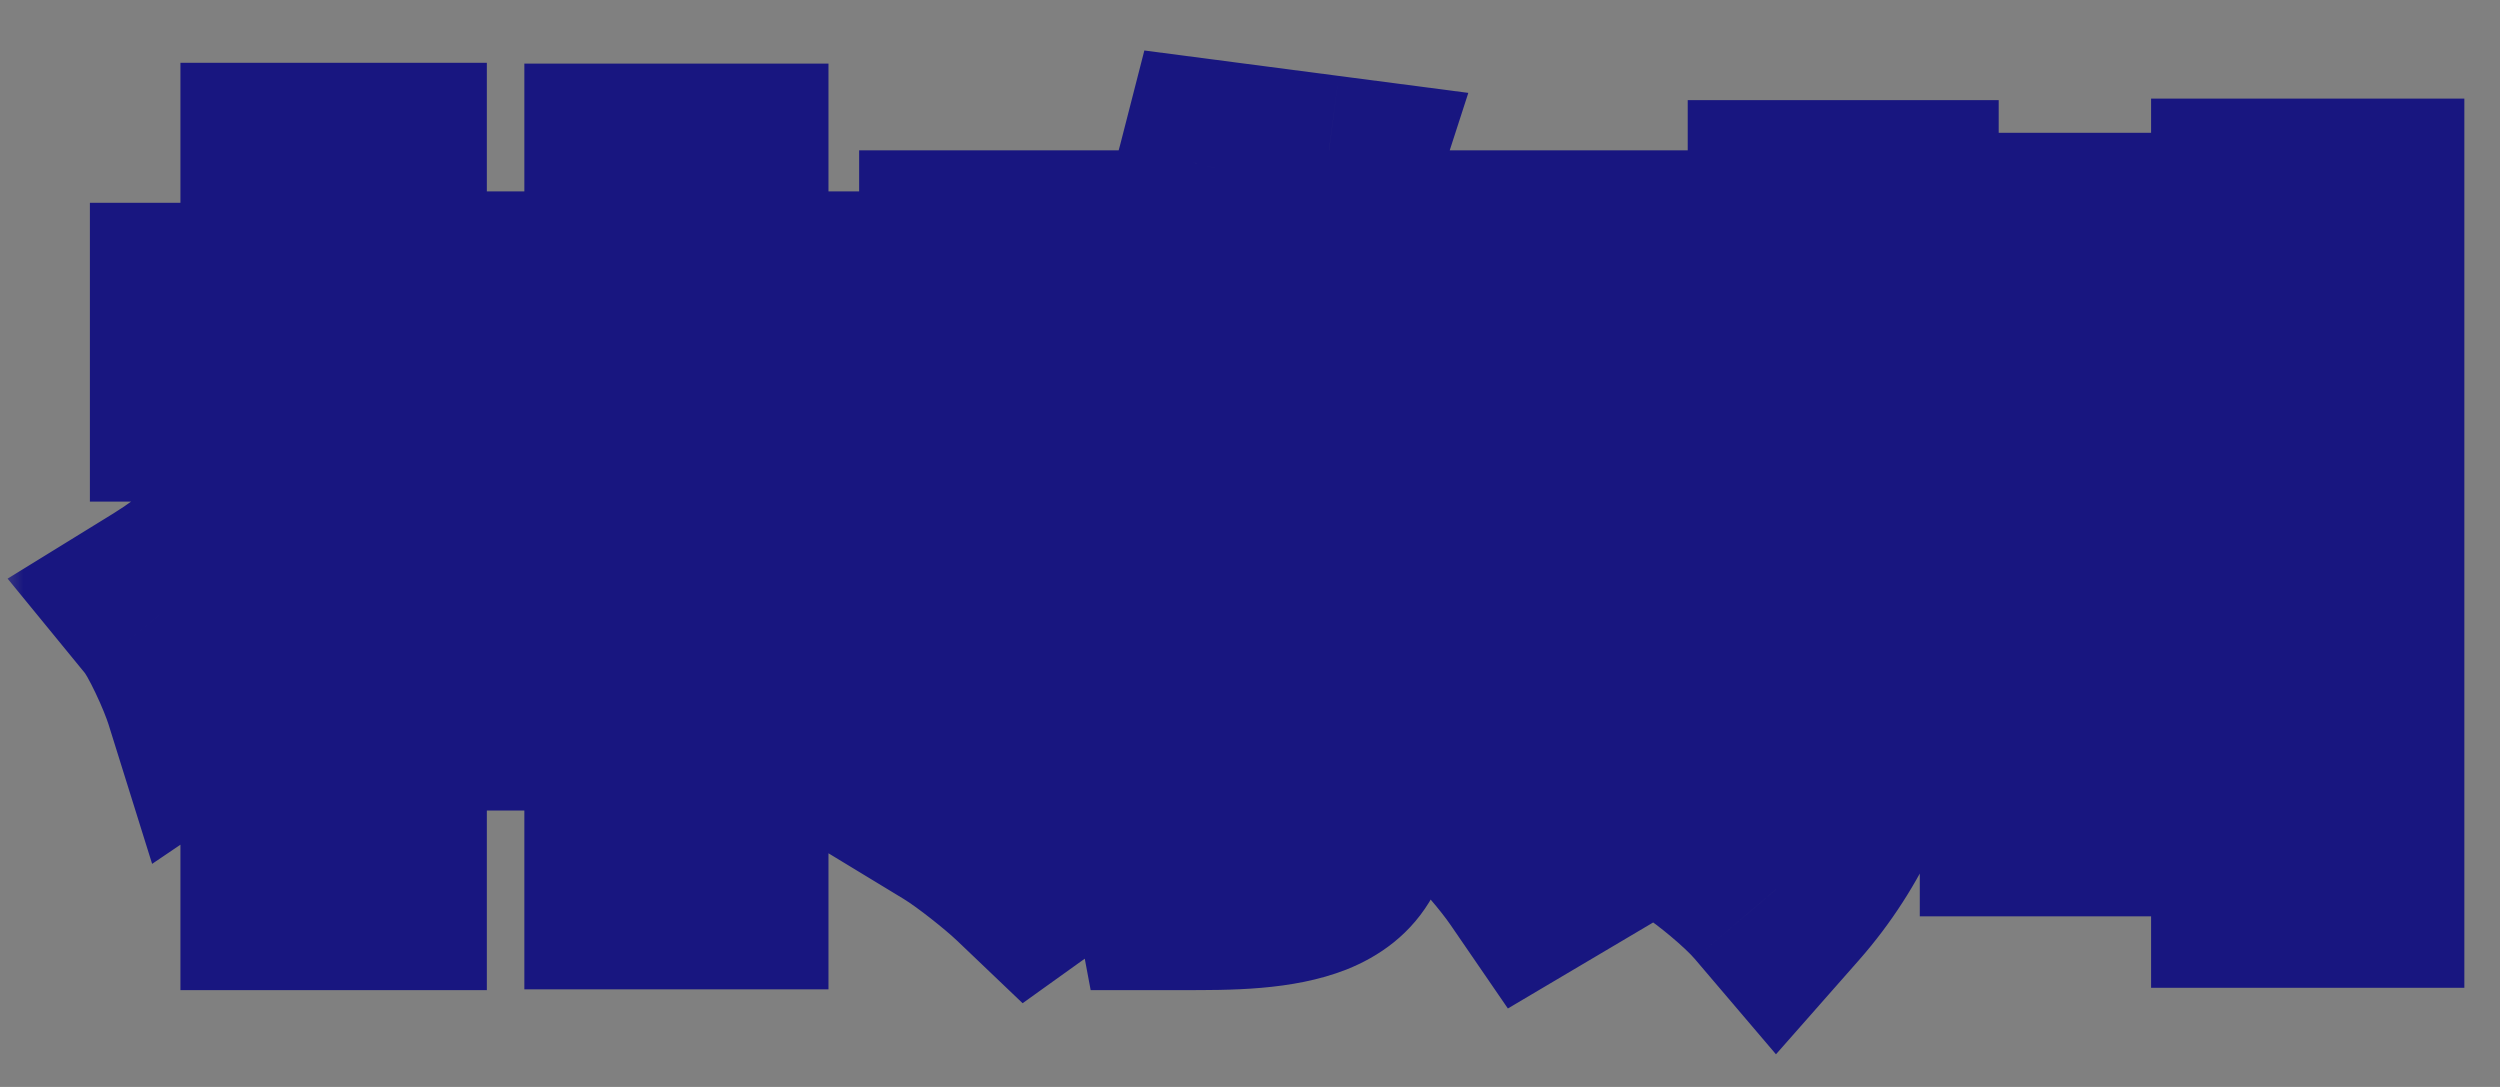
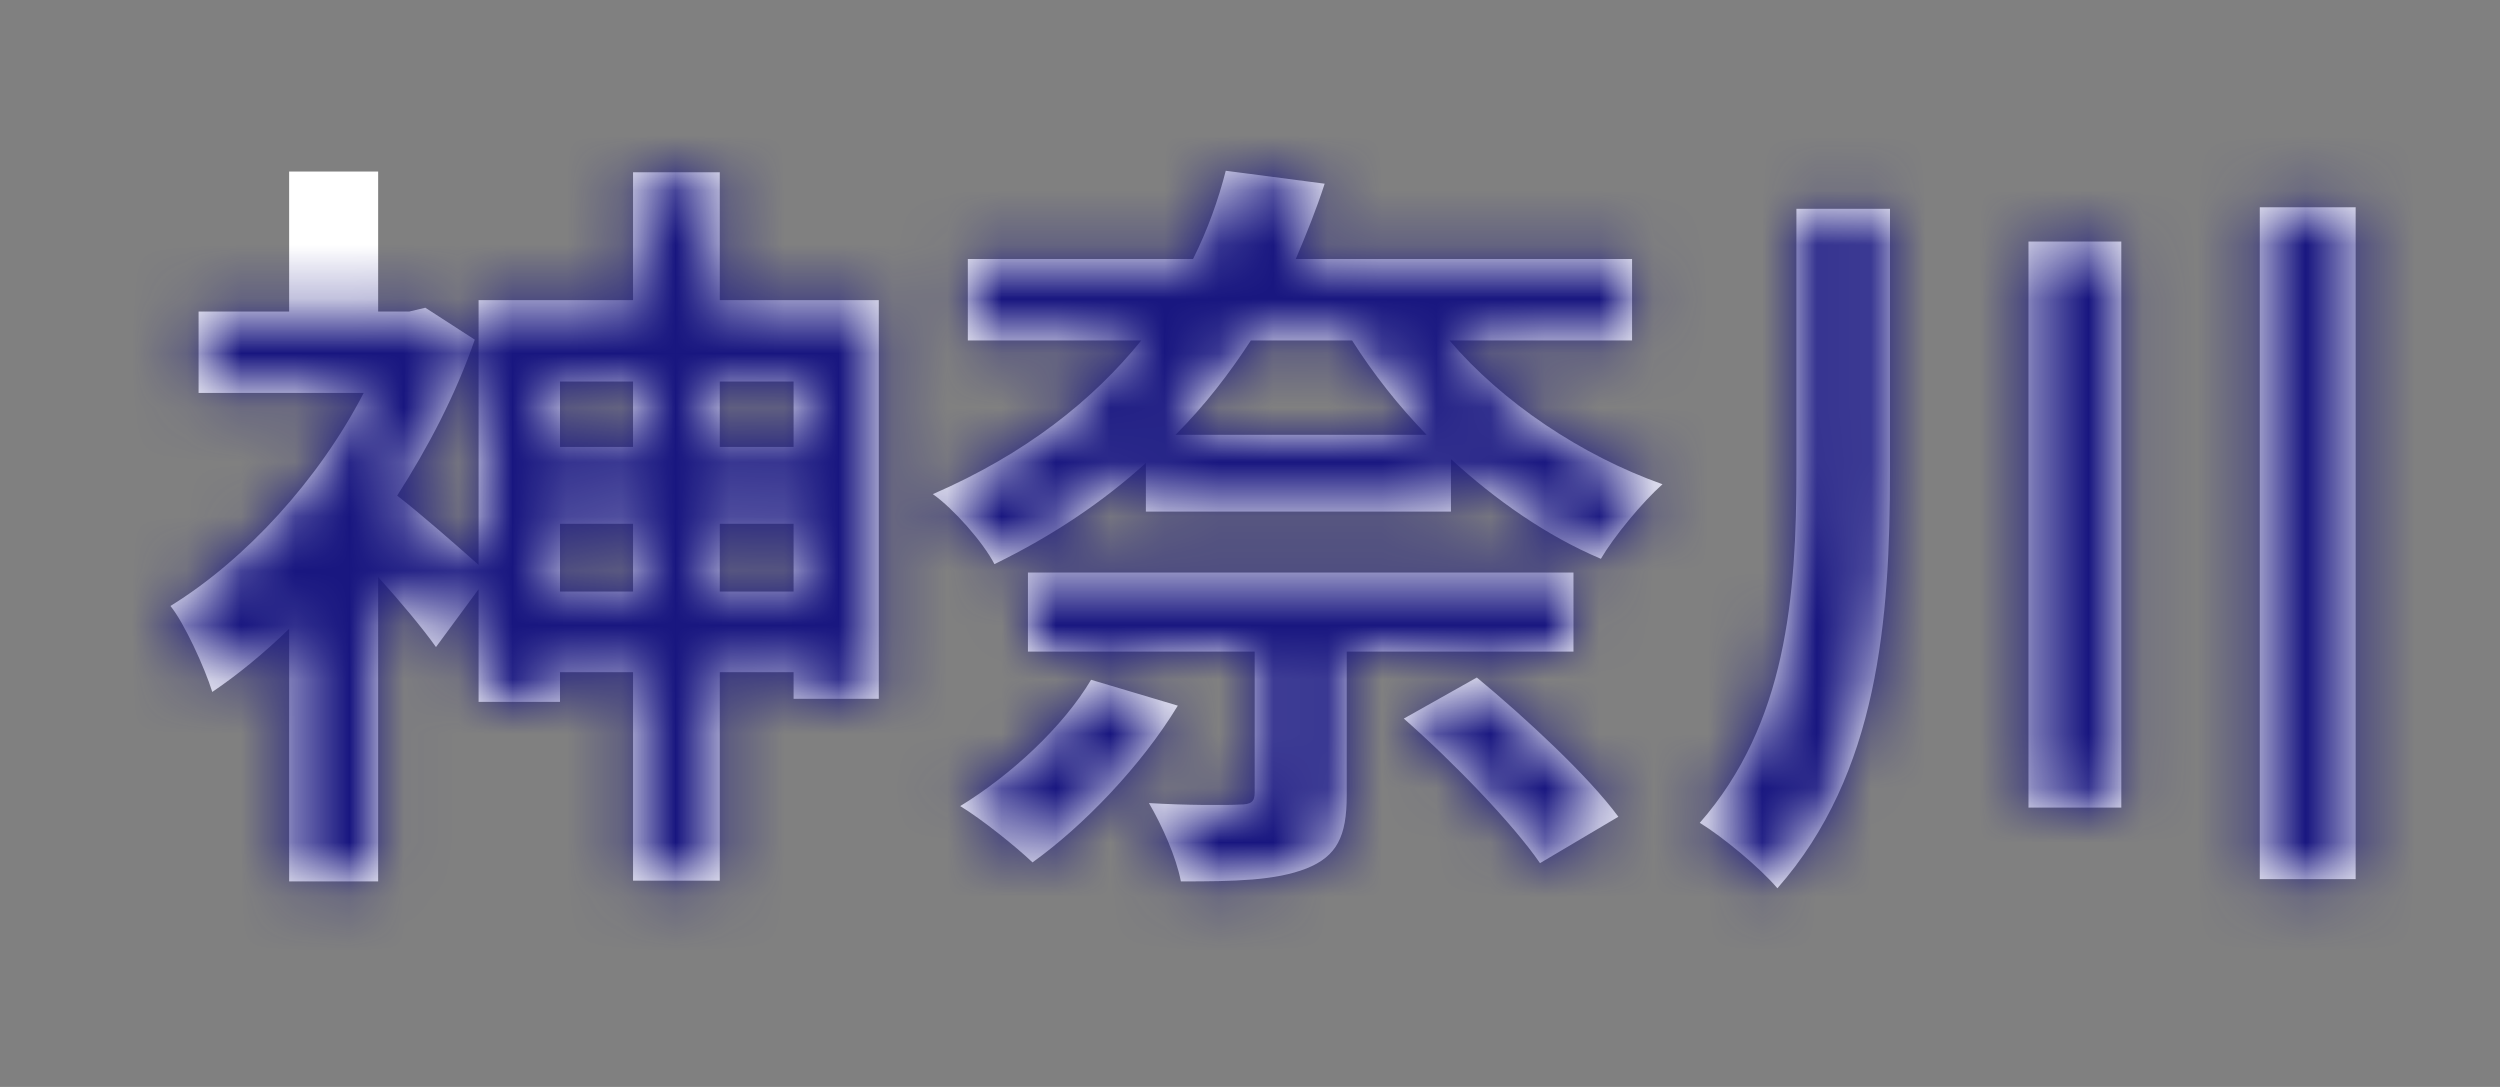
<svg xmlns="http://www.w3.org/2000/svg" width="46" height="20" viewBox="0 0 46 20" fill="none">
  <rect x="0" y="0" width="46" height="20" fill="#808080" stroke="none" />
  <mask id="path-1-outside-1_881_17447" maskUnits="userSpaceOnUse" x="-0.074" y="0" width="46" height="20" fill="black">
-     <rect fill="white" x="-0.074" width="46" height="20" />
-     <path d="M13.244 10.884H14.602V9.638H13.244V10.884ZM10.304 10.884H11.648V9.638H10.304V10.884ZM11.648 7.02H10.304V8.224H11.648V7.02ZM14.602 7.02H13.244V8.224H14.602V7.02ZM13.244 5.522H16.17V12.858H14.602V12.368H13.244V16.204H11.648V12.368H10.304V12.914H8.806V10.842L8.022 11.906C7.784 11.57 7.364 11.066 6.958 10.618V16.218H5.32V11.57C4.858 12.018 4.382 12.41 3.906 12.732C3.766 12.284 3.388 11.458 3.136 11.15C4.522 10.296 5.866 8.826 6.692 7.23H3.654V5.732H5.32V3.156H6.958V5.732H7.532L7.826 5.662L8.736 6.25C8.386 7.258 7.882 8.224 7.308 9.12C7.728 9.442 8.428 10.058 8.806 10.394V5.522H11.648V3.17H13.244V5.522ZM20.076 12.508L21.672 12.984C21 14.09 19.936 15.196 18.998 15.868C18.69 15.574 18.06 15.07 17.668 14.832C18.606 14.258 19.558 13.376 20.076 12.508ZM28.952 11.99H24.78V14.636C24.78 15.392 24.598 15.756 24.038 15.98C23.464 16.204 22.722 16.218 21.728 16.218C21.644 15.77 21.378 15.182 21.14 14.776C21.798 14.818 22.596 14.818 22.806 14.804C23.03 14.804 23.086 14.748 23.086 14.58V11.99H18.914V10.534H28.952V11.99ZM25.83 13.222L27.174 12.466C28.07 13.208 29.232 14.286 29.778 15.028L28.336 15.882C27.846 15.168 26.74 14.02 25.83 13.222ZM24.878 6.264H23.016C22.624 6.866 22.176 7.454 21.63 8H26.25C25.732 7.468 25.27 6.88 24.878 6.264ZM30.03 6.264H26.67C27.636 7.398 29.092 8.378 30.59 8.91C30.212 9.246 29.694 9.876 29.456 10.282C28.462 9.862 27.524 9.204 26.698 8.448V9.414H21.084V8.518C20.314 9.218 19.39 9.848 18.298 10.38C18.088 9.974 17.542 9.358 17.164 9.092C18.872 8.35 20.104 7.37 21 6.264H17.808V4.766H21.952C22.218 4.234 22.414 3.688 22.554 3.142L24.374 3.38C24.22 3.856 24.038 4.304 23.842 4.766H30.03V6.264ZM33.054 3.842H34.776V8.672C34.776 11.388 34.566 14.23 32.704 16.344C32.382 15.966 31.71 15.406 31.276 15.14C32.872 13.32 33.054 10.968 33.054 8.658V3.842ZM37.324 4.444H39.032V14.86H37.324V4.444ZM41.58 3.814H43.344V16.176H41.58V3.814Z" />
+     <path d="M13.244 10.884H14.602V9.638H13.244V10.884ZM10.304 10.884H11.648V9.638H10.304V10.884ZM11.648 7.02H10.304V8.224H11.648V7.02ZM14.602 7.02H13.244V8.224H14.602V7.02ZM13.244 5.522H16.17V12.858H14.602V12.368H13.244V16.204H11.648V12.368H10.304V12.914H8.806V10.842L8.022 11.906C7.784 11.57 7.364 11.066 6.958 10.618V16.218H5.32V11.57C4.858 12.018 4.382 12.41 3.906 12.732C3.766 12.284 3.388 11.458 3.136 11.15C4.522 10.296 5.866 8.826 6.692 7.23H3.654V5.732H5.32H6.958V5.732H7.532L7.826 5.662L8.736 6.25C8.386 7.258 7.882 8.224 7.308 9.12C7.728 9.442 8.428 10.058 8.806 10.394V5.522H11.648V3.17H13.244V5.522ZM20.076 12.508L21.672 12.984C21 14.09 19.936 15.196 18.998 15.868C18.69 15.574 18.06 15.07 17.668 14.832C18.606 14.258 19.558 13.376 20.076 12.508ZM28.952 11.99H24.78V14.636C24.78 15.392 24.598 15.756 24.038 15.98C23.464 16.204 22.722 16.218 21.728 16.218C21.644 15.77 21.378 15.182 21.14 14.776C21.798 14.818 22.596 14.818 22.806 14.804C23.03 14.804 23.086 14.748 23.086 14.58V11.99H18.914V10.534H28.952V11.99ZM25.83 13.222L27.174 12.466C28.07 13.208 29.232 14.286 29.778 15.028L28.336 15.882C27.846 15.168 26.74 14.02 25.83 13.222ZM24.878 6.264H23.016C22.624 6.866 22.176 7.454 21.63 8H26.25C25.732 7.468 25.27 6.88 24.878 6.264ZM30.03 6.264H26.67C27.636 7.398 29.092 8.378 30.59 8.91C30.212 9.246 29.694 9.876 29.456 10.282C28.462 9.862 27.524 9.204 26.698 8.448V9.414H21.084V8.518C20.314 9.218 19.39 9.848 18.298 10.38C18.088 9.974 17.542 9.358 17.164 9.092C18.872 8.35 20.104 7.37 21 6.264H17.808V4.766H21.952C22.218 4.234 22.414 3.688 22.554 3.142L24.374 3.38C24.22 3.856 24.038 4.304 23.842 4.766H30.03V6.264ZM33.054 3.842H34.776V8.672C34.776 11.388 34.566 14.23 32.704 16.344C32.382 15.966 31.71 15.406 31.276 15.14C32.872 13.32 33.054 10.968 33.054 8.658V3.842ZM37.324 4.444H39.032V14.86H37.324V4.444ZM41.58 3.814H43.344V16.176H41.58V3.814Z" />
  </mask>
  <path d="M13.244 10.884H14.602V9.638H13.244V10.884ZM10.304 10.884H11.648V9.638H10.304V10.884ZM11.648 7.02H10.304V8.224H11.648V7.02ZM14.602 7.02H13.244V8.224H14.602V7.02ZM13.244 5.522H16.17V12.858H14.602V12.368H13.244V16.204H11.648V12.368H10.304V12.914H8.806V10.842L8.022 11.906C7.784 11.57 7.364 11.066 6.958 10.618V16.218H5.32V11.57C4.858 12.018 4.382 12.41 3.906 12.732C3.766 12.284 3.388 11.458 3.136 11.15C4.522 10.296 5.866 8.826 6.692 7.23H3.654V5.732H5.32V3.156H6.958V5.732H7.532L7.826 5.662L8.736 6.25C8.386 7.258 7.882 8.224 7.308 9.12C7.728 9.442 8.428 10.058 8.806 10.394V5.522H11.648V3.17H13.244V5.522ZM20.076 12.508L21.672 12.984C21 14.09 19.936 15.196 18.998 15.868C18.69 15.574 18.06 15.07 17.668 14.832C18.606 14.258 19.558 13.376 20.076 12.508ZM28.952 11.99H24.78V14.636C24.78 15.392 24.598 15.756 24.038 15.98C23.464 16.204 22.722 16.218 21.728 16.218C21.644 15.77 21.378 15.182 21.14 14.776C21.798 14.818 22.596 14.818 22.806 14.804C23.03 14.804 23.086 14.748 23.086 14.58V11.99H18.914V10.534H28.952V11.99ZM25.83 13.222L27.174 12.466C28.07 13.208 29.232 14.286 29.778 15.028L28.336 15.882C27.846 15.168 26.74 14.02 25.83 13.222ZM24.878 6.264H23.016C22.624 6.866 22.176 7.454 21.63 8H26.25C25.732 7.468 25.27 6.88 24.878 6.264ZM30.03 6.264H26.67C27.636 7.398 29.092 8.378 30.59 8.91C30.212 9.246 29.694 9.876 29.456 10.282C28.462 9.862 27.524 9.204 26.698 8.448V9.414H21.084V8.518C20.314 9.218 19.39 9.848 18.298 10.38C18.088 9.974 17.542 9.358 17.164 9.092C18.872 8.35 20.104 7.37 21 6.264H17.808V4.766H21.952C22.218 4.234 22.414 3.688 22.554 3.142L24.374 3.38C24.22 3.856 24.038 4.304 23.842 4.766H30.03V6.264ZM33.054 3.842H34.776V8.672C34.776 11.388 34.566 14.23 32.704 16.344C32.382 15.966 31.71 15.406 31.276 15.14C32.872 13.32 33.054 10.968 33.054 8.658V3.842ZM37.324 4.444H39.032V14.86H37.324V4.444ZM41.58 3.814H43.344V16.176H41.58V3.814Z" fill="white" />
  <path d="M13.244 10.884H11.244V12.884H13.244V10.884ZM14.602 10.884V12.884H16.602V10.884H14.602ZM14.602 9.638H16.602V7.638H14.602V9.638ZM13.244 9.638V7.638H11.244V9.638H13.244ZM10.304 10.884H8.304V12.884H10.304V10.884ZM11.648 10.884V12.884H13.648V10.884H11.648ZM11.648 9.638H13.648V7.638H11.648V9.638ZM10.304 9.638V7.638H8.304V9.638H10.304ZM11.648 7.02H13.648V5.02H11.648V7.02ZM10.304 7.02V5.02H8.304V7.02H10.304ZM10.304 8.224H8.304V10.224H10.304V8.224ZM11.648 8.224V10.224H13.648V8.224H11.648ZM14.602 7.02H16.602V5.02H14.602V7.02ZM13.244 7.02V5.02H11.244V7.02H13.244ZM13.244 8.224H11.244V10.224H13.244V8.224ZM14.602 8.224V10.224H16.602V8.224H14.602ZM13.244 5.522H11.244V7.522H13.244V5.522ZM16.17 5.522H18.17V3.522H16.17V5.522ZM16.17 12.858V14.858H18.17V12.858H16.17ZM14.602 12.858H12.602V14.858H14.602V12.858ZM14.602 12.368H16.602V10.368H14.602V12.368ZM13.244 12.368V10.368H11.244V12.368H13.244ZM13.244 16.204V18.204H15.244V16.204H13.244ZM11.648 16.204H9.648V18.204H11.648V16.204ZM11.648 12.368H13.648V10.368H11.648V12.368ZM10.304 12.368V10.368H8.304V12.368H10.304ZM10.304 12.914V14.914H12.304V12.914H10.304ZM8.806 12.914H6.806V14.914H8.806V12.914ZM8.806 10.842H10.806V4.756L7.196 9.656L8.806 10.842ZM8.022 11.906L6.39 13.062L7.99 15.321L9.632 13.092L8.022 11.906ZM6.958 10.618L8.44 9.275L4.958 5.433V10.618H6.958ZM6.958 16.218V18.218H8.958V16.218H6.958ZM5.32 16.218H3.32V18.218H5.32V16.218ZM5.32 11.57H7.32V6.845L3.927 10.134L5.32 11.57ZM3.906 12.732L1.997 13.329L2.799 15.895L5.026 14.389L3.906 12.732ZM3.136 11.15L2.087 9.447L0.14 10.647L1.588 12.416L3.136 11.15ZM6.692 7.23L8.468 8.149L9.979 5.23H6.692V7.23ZM3.654 7.23H1.654V9.23H3.654V7.23ZM3.654 5.732V3.732H1.654V5.732H3.654ZM5.32 5.732V7.732H7.32V5.732H5.32ZM5.32 3.156V1.156H3.32V3.156H5.32ZM6.958 3.156H8.958V1.156H6.958V3.156ZM6.958 5.732H4.958V7.732H6.958V5.732ZM7.532 5.732V7.732H7.767L7.995 7.678L7.532 5.732ZM7.826 5.662L8.911 3.982L8.194 3.519L7.363 3.716L7.826 5.662ZM8.736 6.25L10.625 6.906L11.14 5.422L9.821 4.57L8.736 6.25ZM7.308 9.12L5.624 8.041L4.632 9.589L6.091 10.707L7.308 9.12ZM8.806 10.394L7.477 11.889L10.806 14.848V10.394H8.806ZM8.806 5.522V3.522H6.806V5.522H8.806ZM11.648 5.522V7.522H13.648V5.522H11.648ZM11.648 3.17V1.17H9.648V3.17H11.648ZM13.244 3.17H15.244V1.17H13.244V3.17ZM13.244 12.884H14.602V8.884H13.244V12.884ZM16.602 10.884V9.638H12.602V10.884H16.602ZM14.602 7.638H13.244V11.638H14.602V7.638ZM11.244 9.638V10.884H15.244V9.638H11.244ZM10.304 12.884H11.648V8.884H10.304V12.884ZM13.648 10.884V9.638H9.648V10.884H13.648ZM11.648 7.638H10.304V11.638H11.648V7.638ZM8.304 9.638V10.884H12.304V9.638H8.304ZM11.648 5.02H10.304V9.02H11.648V5.02ZM8.304 7.02V8.224H12.304V7.02H8.304ZM10.304 10.224H11.648V6.224H10.304V10.224ZM13.648 8.224V7.02H9.648V8.224H13.648ZM14.602 5.02H13.244V9.02H14.602V5.02ZM11.244 7.02V8.224H15.244V7.02H11.244ZM13.244 10.224H14.602V6.224H13.244V10.224ZM16.602 8.224V7.02H12.602V8.224H16.602ZM13.244 7.522H16.17V3.522H13.244V7.522ZM14.17 5.522V12.858H18.17V5.522H14.17ZM16.17 10.858H14.602V14.858H16.17V10.858ZM16.602 12.858V12.368H12.602V12.858H16.602ZM14.602 10.368H13.244V14.368H14.602V10.368ZM11.244 12.368V16.204H15.244V12.368H11.244ZM13.244 14.204H11.648V18.204H13.244V14.204ZM13.648 16.204V12.368H9.648V16.204H13.648ZM11.648 10.368H10.304V14.368H11.648V10.368ZM8.304 12.368V12.914H12.304V12.368H8.304ZM10.304 10.914H8.806V14.914H10.304V10.914ZM10.806 12.914V10.842H6.806V12.914H10.806ZM7.196 9.656L6.412 10.72L9.632 13.092L10.416 12.028L7.196 9.656ZM9.654 10.75C9.349 10.319 8.868 9.748 8.44 9.275L5.476 11.961C5.859 12.384 6.219 12.82 6.39 13.062L9.654 10.75ZM4.958 10.618V16.218H8.958V10.618H4.958ZM6.958 14.218H5.32V18.218H6.958V14.218ZM7.32 16.218V11.57H3.32V16.218H7.32ZM3.927 10.134C3.538 10.512 3.152 10.827 2.785 11.075L5.026 14.389C5.612 13.993 6.178 13.524 6.712 13.006L3.927 10.134ZM5.815 12.136C5.708 11.792 5.537 11.382 5.368 11.028C5.218 10.714 4.975 10.239 4.684 9.884L1.588 12.416C1.548 12.368 1.555 12.368 1.607 12.457C1.649 12.532 1.702 12.632 1.757 12.749C1.876 12.997 1.964 13.224 1.997 13.329L5.815 12.136ZM4.185 12.853C5.904 11.794 7.489 10.042 8.468 8.149L4.916 6.311C4.243 7.61 3.14 8.798 2.087 9.447L4.185 12.853ZM6.692 5.23H3.654V9.23H6.692V5.23ZM5.654 7.23V5.732H1.654V7.23H5.654ZM3.654 7.732H5.32V3.732H3.654V7.732ZM7.32 5.732V3.156H3.32V5.732H7.32ZM5.32 5.156H6.958V1.156H5.32V5.156ZM4.958 3.156V5.732H8.958V3.156H4.958ZM6.958 7.732H7.532V3.732H6.958V7.732ZM7.995 7.678L8.289 7.608L7.363 3.716L7.069 3.786L7.995 7.678ZM6.74 7.342L7.65 7.93L9.821 4.57L8.911 3.982L6.74 7.342ZM6.846 5.594C6.56 6.419 6.135 7.243 5.624 8.041L8.992 10.199C9.628 9.205 10.211 8.097 10.625 6.906L6.846 5.594ZM6.091 10.707C6.442 10.976 7.085 11.54 7.477 11.889L10.134 8.899C9.771 8.576 9.014 7.908 8.525 7.533L6.091 10.707ZM10.806 10.394V5.522H6.806V10.394H10.806ZM8.806 7.522H11.648V3.522H8.806V7.522ZM13.648 5.522V3.17H9.648V5.522H13.648ZM11.648 5.17H13.244V1.17H11.648V5.17ZM11.244 3.17V5.522H15.244V3.17H11.244ZM20.076 12.508L20.647 10.591L19.156 10.147L18.358 11.483L20.076 12.508ZM21.672 12.984L23.381 14.023L24.727 11.808L22.243 11.067L21.672 12.984ZM18.998 15.868L17.617 17.315L18.816 18.459L20.163 17.494L18.998 15.868ZM17.668 14.832L16.624 13.126L13.825 14.839L16.63 16.542L17.668 14.832ZM28.952 11.99V13.99H30.952V11.99H28.952ZM24.78 11.99V9.99H22.78V11.99H24.78ZM24.038 15.98L24.765 17.843L24.773 17.84L24.781 17.837L24.038 15.98ZM21.728 16.218L19.762 16.587L20.068 18.218H21.728V16.218ZM21.14 14.776L21.267 12.78L17.511 12.54L19.414 15.787L21.14 14.776ZM22.806 14.804V12.804H22.739L22.673 12.808L22.806 14.804ZM23.086 11.99H25.086V9.99H23.086V11.99ZM18.914 11.99H16.914V13.99H18.914V11.99ZM18.914 10.534V8.534H16.914V10.534H18.914ZM28.952 10.534H30.952V8.534H28.952V10.534ZM25.83 13.222L24.849 11.479L22.388 12.864L24.511 14.726L25.83 13.222ZM27.174 12.466L28.449 10.926L27.391 10.049L26.193 10.723L27.174 12.466ZM29.778 15.028L30.797 16.749L32.699 15.623L31.389 13.843L29.778 15.028ZM28.336 15.882L26.687 17.014L27.745 18.556L29.355 17.603L28.336 15.882ZM24.878 6.264L26.565 5.19L25.976 4.264H24.878V6.264ZM23.016 6.264V4.264H21.931L21.34 5.173L23.016 6.264ZM21.63 8L20.216 6.586L16.801 10H21.63V8ZM26.25 8V10H30.989L27.683 6.605L26.25 8ZM30.03 6.264V8.264H32.03V6.264H30.03ZM26.67 6.264V4.264H22.339L25.147 7.561L26.67 6.264ZM30.59 8.91L31.919 10.405L34.447 8.157L31.259 7.025L30.59 8.91ZM29.456 10.282L28.677 12.124L30.294 12.807L31.181 11.293L29.456 10.282ZM26.698 8.448L28.048 6.973L24.698 3.906V8.448H26.698ZM26.698 9.414V11.414H28.698V9.414H26.698ZM21.084 9.414H19.084V11.414H21.084V9.414ZM21.084 8.518H23.084V3.997L19.738 7.038L21.084 8.518ZM18.298 10.38L16.521 11.299L17.418 13.033L19.174 12.178L18.298 10.38ZM17.164 9.092L16.367 7.258L13.099 8.677L16.013 10.728L17.164 9.092ZM21 6.264L22.554 7.523L25.194 4.264H21V6.264ZM17.808 6.264H15.808V8.264H17.808V6.264ZM17.808 4.766V2.766H15.808V4.766H17.808ZM21.952 4.766V6.766H23.188L23.741 5.66L21.952 4.766ZM22.554 3.142L22.813 1.159L21.056 0.929L20.616 2.645L22.554 3.142ZM24.374 3.38L26.277 3.996L27.017 1.709L24.633 1.397L24.374 3.38ZM23.842 4.766L22.001 3.985L20.821 6.766H23.842V4.766ZM30.03 4.766H32.03V2.766H30.03V4.766ZM19.504 14.425L21.1 14.901L22.243 11.067L20.647 10.591L19.504 14.425ZM19.962 11.945C19.438 12.809 18.564 13.719 17.833 14.242L20.163 17.494C21.308 16.673 22.562 15.371 23.381 14.023L19.962 11.945ZM20.379 14.421C19.991 14.051 19.247 13.451 18.706 13.122L16.63 16.542C16.872 16.689 17.389 17.097 17.617 17.315L20.379 14.421ZM18.712 16.538C19.854 15.839 21.071 14.743 21.793 13.533L18.358 11.483C18.045 12.008 17.357 12.677 16.624 13.126L18.712 16.538ZM28.952 9.99H24.78V13.99H28.952V9.99ZM22.78 11.99V14.636H26.78V11.99H22.78ZM22.78 14.636C22.78 14.752 22.772 14.79 22.774 14.78C22.777 14.766 22.794 14.677 22.86 14.556C22.93 14.426 23.027 14.312 23.133 14.226C23.229 14.148 23.299 14.121 23.295 14.123L24.781 17.837C25.36 17.605 25.979 17.196 26.378 16.459C26.731 15.807 26.78 15.126 26.78 14.636H22.78ZM23.311 14.117C23.158 14.177 22.831 14.218 21.728 14.218V18.218C22.612 18.218 23.77 18.232 24.765 17.843L23.311 14.117ZM23.694 15.849C23.549 15.08 23.158 14.264 22.865 13.765L19.414 15.787C19.598 16.1 19.738 16.46 19.762 16.587L23.694 15.849ZM21.012 16.772C21.72 16.817 22.611 16.821 22.939 16.8L22.673 12.808C22.678 12.808 22.636 12.81 22.526 12.812C22.429 12.813 22.305 12.813 22.163 12.811C21.878 12.808 21.551 12.798 21.267 12.78L21.012 16.772ZM22.806 16.804C22.928 16.804 23.669 16.826 24.31 16.291C25.082 15.648 25.086 14.771 25.086 14.58H21.086C21.086 14.557 21.061 13.792 21.749 13.219C22.054 12.964 22.36 12.872 22.525 12.837C22.683 12.803 22.795 12.804 22.806 12.804V16.804ZM25.086 14.58V11.99H21.086V14.58H25.086ZM23.086 9.99H18.914V13.99H23.086V9.99ZM20.914 11.99V10.534H16.914V11.99H20.914ZM18.914 12.534H28.952V8.534H18.914V12.534ZM26.952 10.534V11.99H30.952V10.534H26.952ZM26.81 14.965L28.154 14.209L26.193 10.723L24.849 11.479L26.81 14.965ZM25.898 14.006C26.78 14.737 27.777 15.683 28.167 16.213L31.389 13.843C30.687 12.889 29.359 11.679 28.449 10.926L25.898 14.006ZM28.759 13.307L27.317 14.161L29.355 17.603L30.797 16.749L28.759 13.307ZM29.985 14.75C29.357 13.836 28.109 12.56 27.148 11.718L24.511 14.726C25.371 15.48 26.334 16.5 26.687 17.014L29.985 14.75ZM24.878 4.264H23.016V8.264H24.878V4.264ZM21.34 5.173C21.003 5.69 20.64 6.161 20.216 6.586L23.044 9.414C23.712 8.747 24.244 8.042 24.692 7.355L21.34 5.173ZM21.63 10H26.25V6H21.63V10ZM27.683 6.605C27.263 6.173 26.885 5.694 26.565 5.19L23.191 7.338C23.654 8.066 24.201 8.763 24.817 9.395L27.683 6.605ZM30.03 4.264H26.67V8.264H30.03V4.264ZM25.147 7.561C26.358 8.983 28.117 10.154 29.921 10.795L31.259 7.025C30.066 6.602 28.913 5.813 28.192 4.967L25.147 7.561ZM29.261 7.415C28.732 7.886 28.078 8.677 27.73 9.271L31.181 11.293C31.309 11.075 31.692 10.606 31.919 10.405L29.261 7.415ZM30.234 8.44C29.503 8.131 28.754 7.619 28.048 6.973L25.348 9.923C26.293 10.789 27.42 11.593 28.677 12.124L30.234 8.44ZM24.698 8.448V9.414H28.698V8.448H24.698ZM26.698 7.414H21.084V11.414H26.698V7.414ZM23.084 9.414V8.518H19.084V9.414H23.084ZM19.738 7.038C19.117 7.603 18.353 8.128 17.422 8.582L19.174 12.178C20.426 11.568 21.511 10.833 22.429 9.998L19.738 7.038ZM20.074 9.461C19.862 9.051 19.554 8.656 19.294 8.36C19.03 8.062 18.682 7.715 18.315 7.456L16.013 10.728C16.005 10.722 16.035 10.743 16.099 10.803C16.158 10.859 16.226 10.929 16.294 11.007C16.363 11.085 16.423 11.159 16.468 11.222C16.518 11.29 16.53 11.316 16.521 11.299L20.074 9.461ZM17.961 10.926C19.95 10.062 21.446 8.89 22.554 7.523L19.446 5.005C18.762 5.85 17.794 6.638 16.367 7.258L17.961 10.926ZM21 4.264H17.808V8.264H21V4.264ZM19.808 6.264V4.766H15.808V6.264H19.808ZM17.808 6.766H21.952V2.766H17.808V6.766ZM23.741 5.66C24.076 4.99 24.319 4.309 24.491 3.639L20.616 2.645C20.508 3.067 20.36 3.478 20.163 3.872L23.741 5.66ZM22.294 5.125L24.114 5.363L24.633 1.397L22.813 1.159L22.294 5.125ZM22.471 2.764C22.345 3.154 22.191 3.537 22.001 3.985L25.683 5.547C25.885 5.071 26.095 4.558 26.277 3.996L22.471 2.764ZM23.842 6.766H30.03V2.766H23.842V6.766ZM28.03 4.766V6.264H32.03V4.766H28.03ZM33.054 3.842V1.842H31.054V3.842H33.054ZM34.776 3.842H36.776V1.842H34.776V3.842ZM32.704 16.344L31.181 17.641L32.678 19.399L34.205 17.666L32.704 16.344ZM31.276 15.14L29.772 13.821L28.208 15.605L30.231 16.845L31.276 15.14ZM37.324 4.444V2.444H35.324V4.444H37.324ZM39.032 4.444H41.032V2.444H39.032V4.444ZM39.032 14.86V16.86H41.032V14.86H39.032ZM37.324 14.86H35.324V16.86H37.324V14.86ZM41.58 3.814V1.814H39.58V3.814H41.58ZM43.344 3.814H45.344V1.814H43.344V3.814ZM43.344 16.176V18.176H45.344V16.176H43.344ZM41.58 16.176H39.58V18.176H41.58V16.176ZM33.054 5.842H34.776V1.842H33.054V5.842ZM32.776 3.842V8.672H36.776V3.842H32.776ZM32.776 8.672C32.776 11.402 32.521 13.526 31.203 15.022L34.205 17.666C36.611 14.934 36.776 11.374 36.776 8.672H32.776ZM34.226 15.047C33.752 14.491 32.913 13.798 32.321 13.435L30.231 16.845C30.506 17.014 31.011 17.441 31.181 17.641L34.226 15.047ZM32.779 16.459C34.911 14.028 35.054 10.975 35.054 8.658H31.054C31.054 10.961 30.833 12.611 29.772 13.821L32.779 16.459ZM35.054 8.658V3.842H31.054V8.658H35.054ZM37.324 6.444H39.032V2.444H37.324V6.444ZM37.032 4.444V14.86H41.032V4.444H37.032ZM39.032 12.86H37.324V16.86H39.032V12.86ZM39.324 14.86V4.444H35.324V14.86H39.324ZM41.58 5.814H43.344V1.814H41.58V5.814ZM41.344 3.814V16.176H45.344V3.814H41.344ZM43.344 14.176H41.58V18.176H43.344V14.176ZM43.58 16.176V3.814H39.58V16.176H43.58Z" fill="#181680" mask="url(#path-1-outside-1_881_17447)" />
</svg>